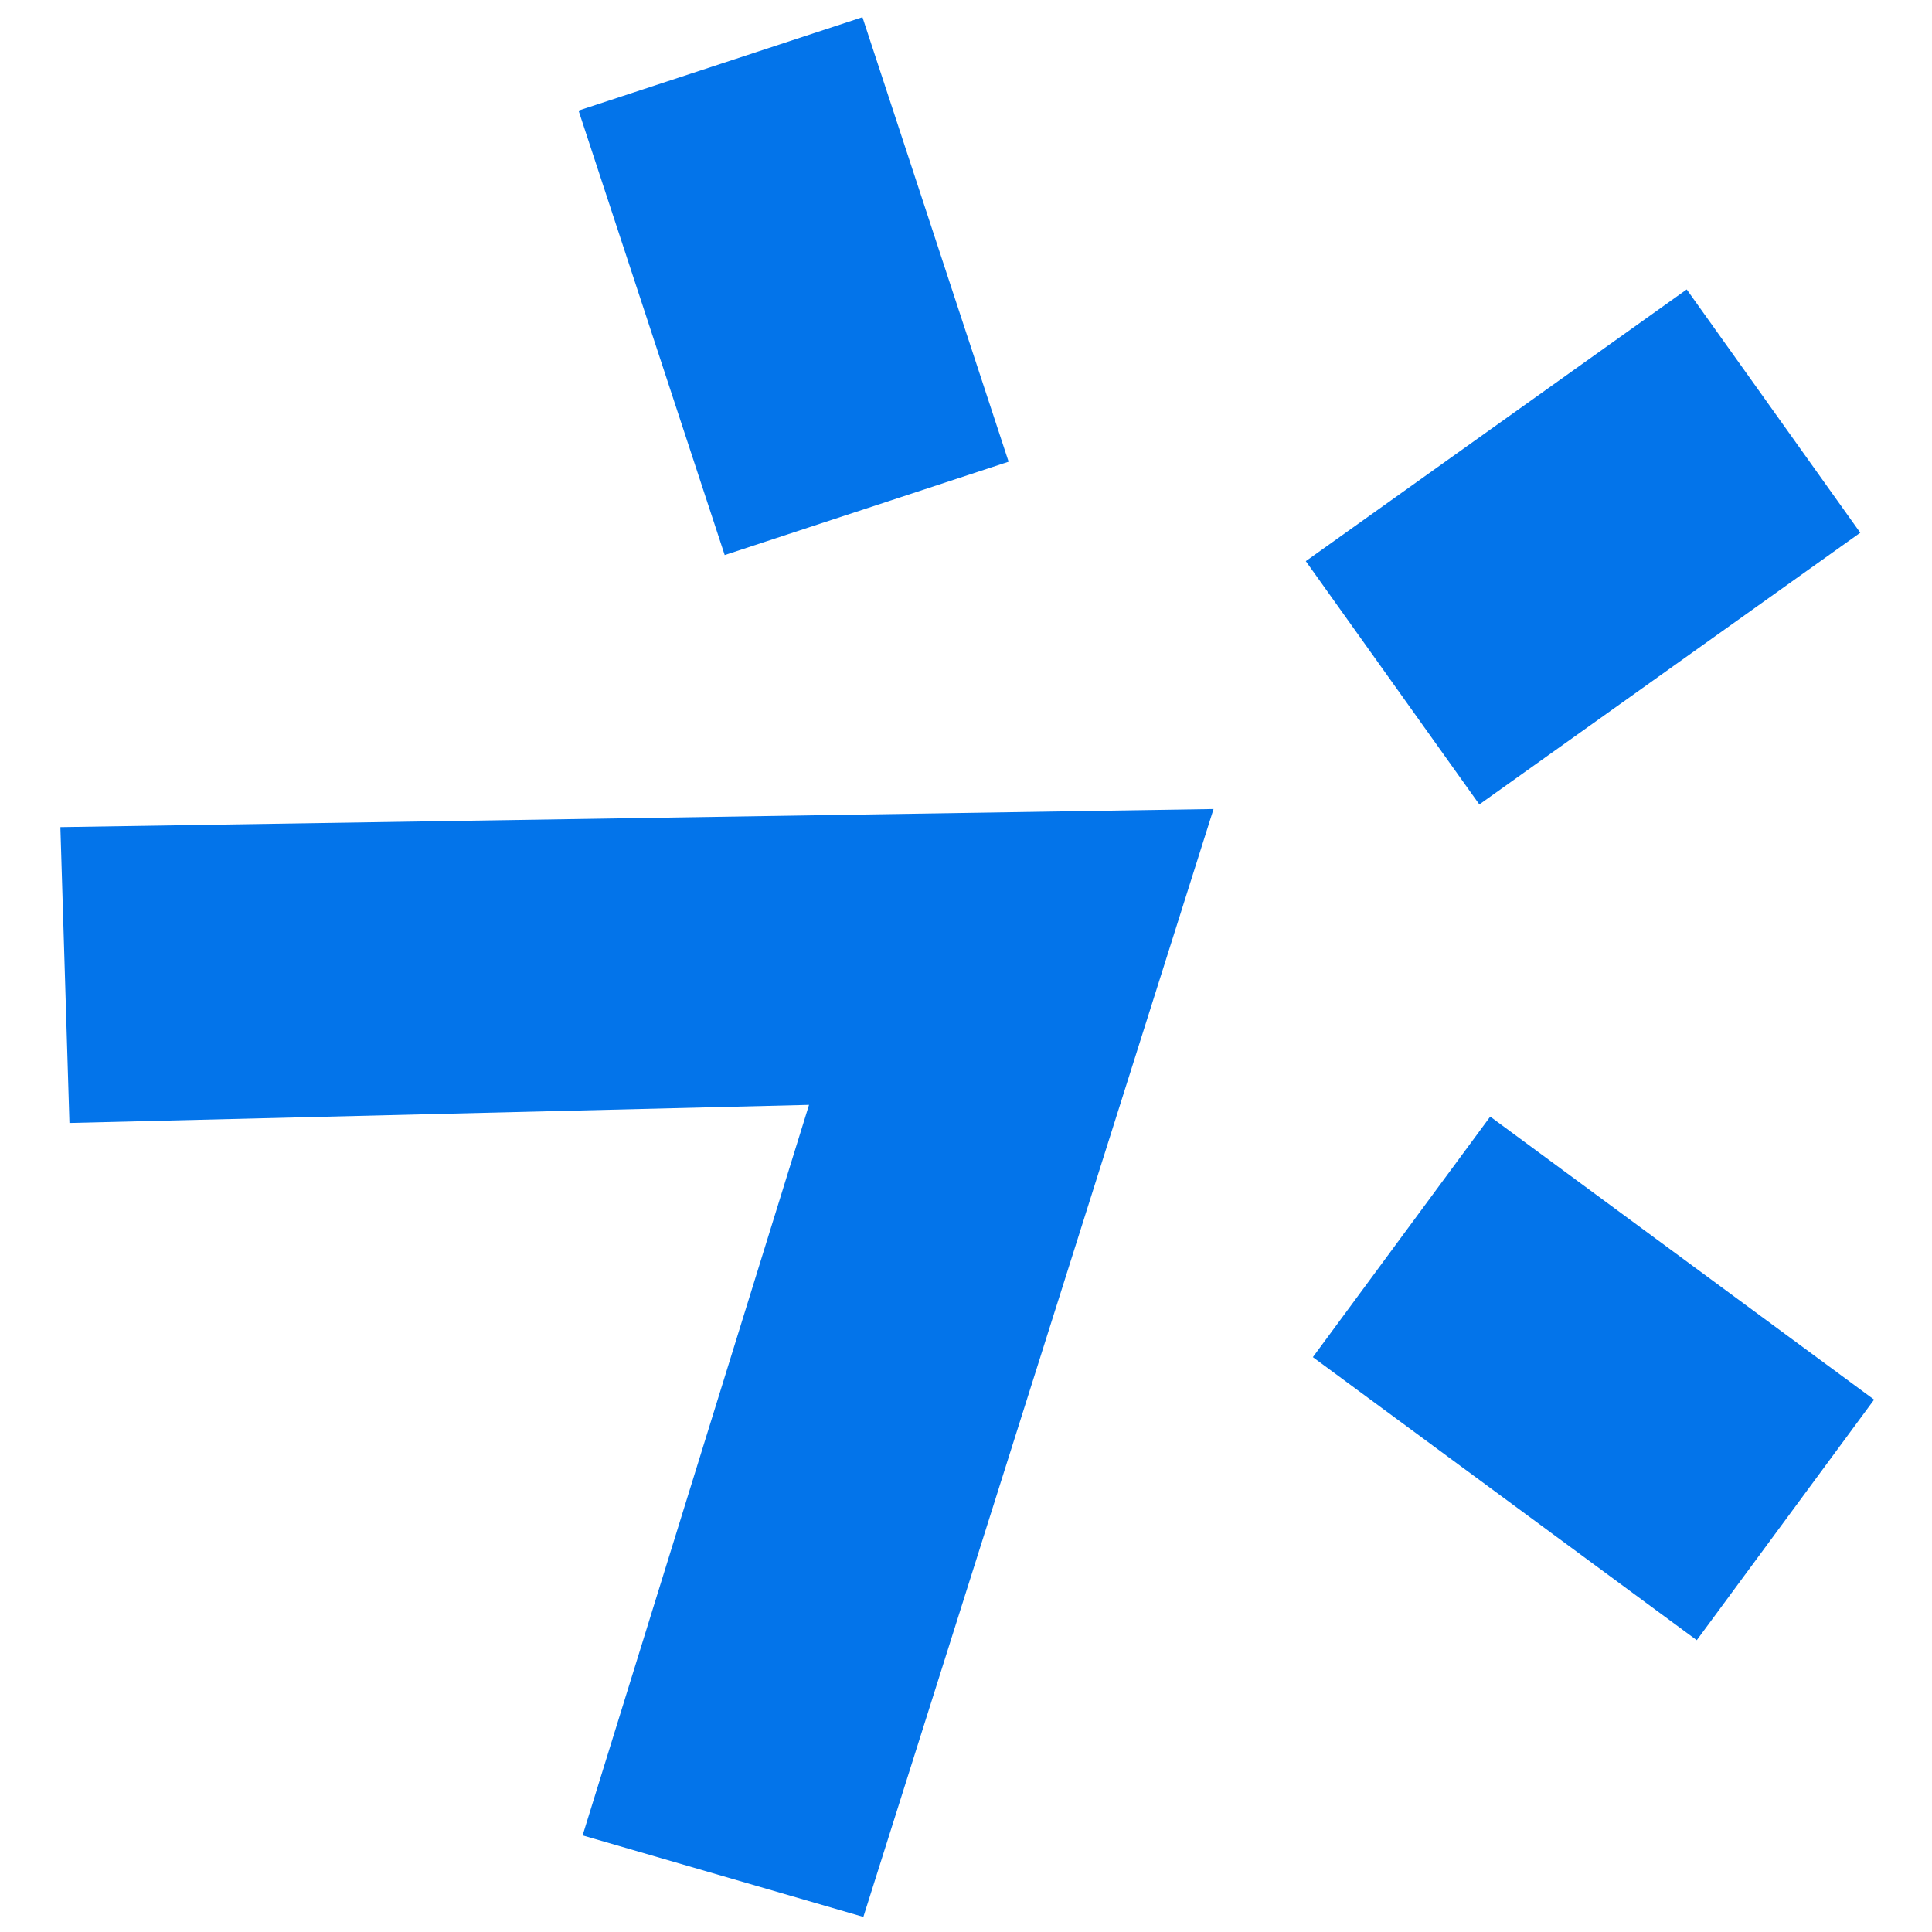
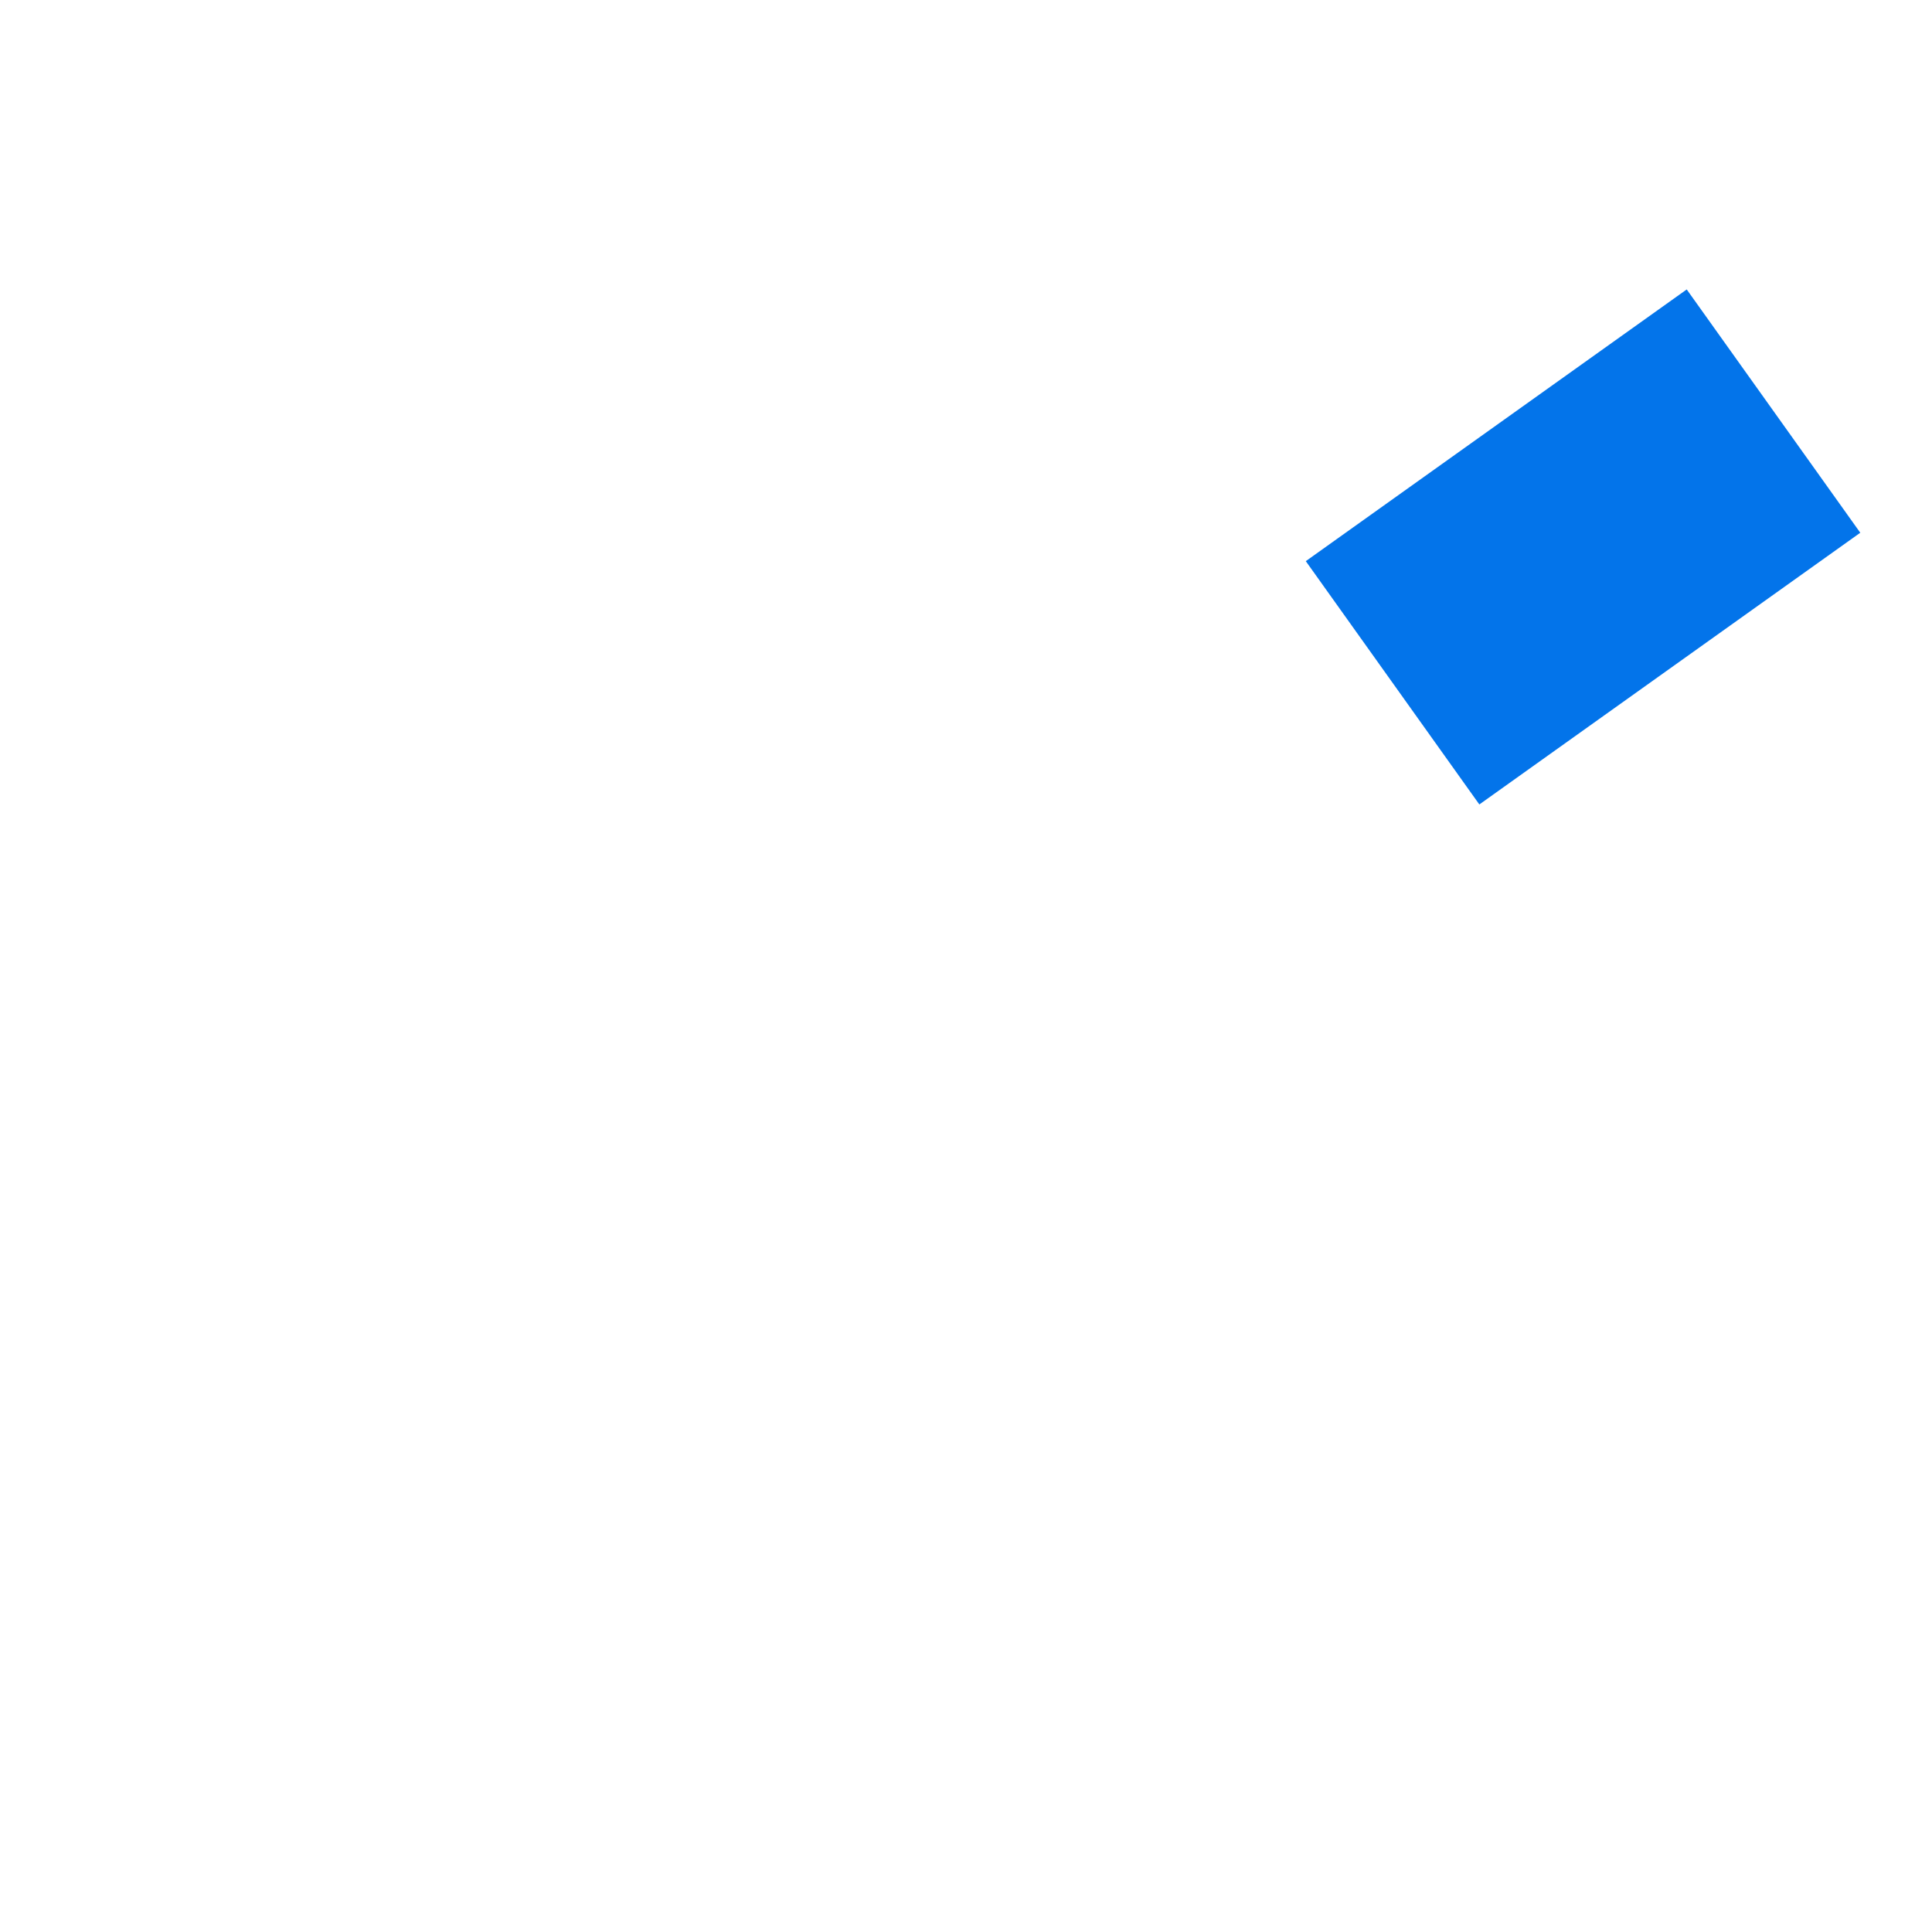
<svg xmlns="http://www.w3.org/2000/svg" version="1.1" viewBox="0 0 64 64">
  <defs>
    <style>
      .cls-1 {
        fill: #0374ea;
      }
    </style>
  </defs>
  <g>
    <g id="Layer_1">
      <g>
-         <polygon class="cls-1" points="28.6 63.5 19.3 60.8 26.8 36.6 2.3 37.2 2 27.4 40.2 26.8 28.6 63.5" />
-         <rect class="cls-1" x="21.3" y="1.7" width="9.9" height="15.5" transform="translate(-1.6 8.7) rotate(-18.2)" />
-         <rect class="cls-1" x="47.8" y="37.8" width="9.9" height="15.8" transform="translate(-15.3 61) rotate(-53.6)" />
        <rect class="cls-1" x="44.7" y="13.2" width="15.5" height="9.9" transform="translate(-.8 33.8) rotate(-35.5)" />
      </g>
    </g>
  </g>
</svg>